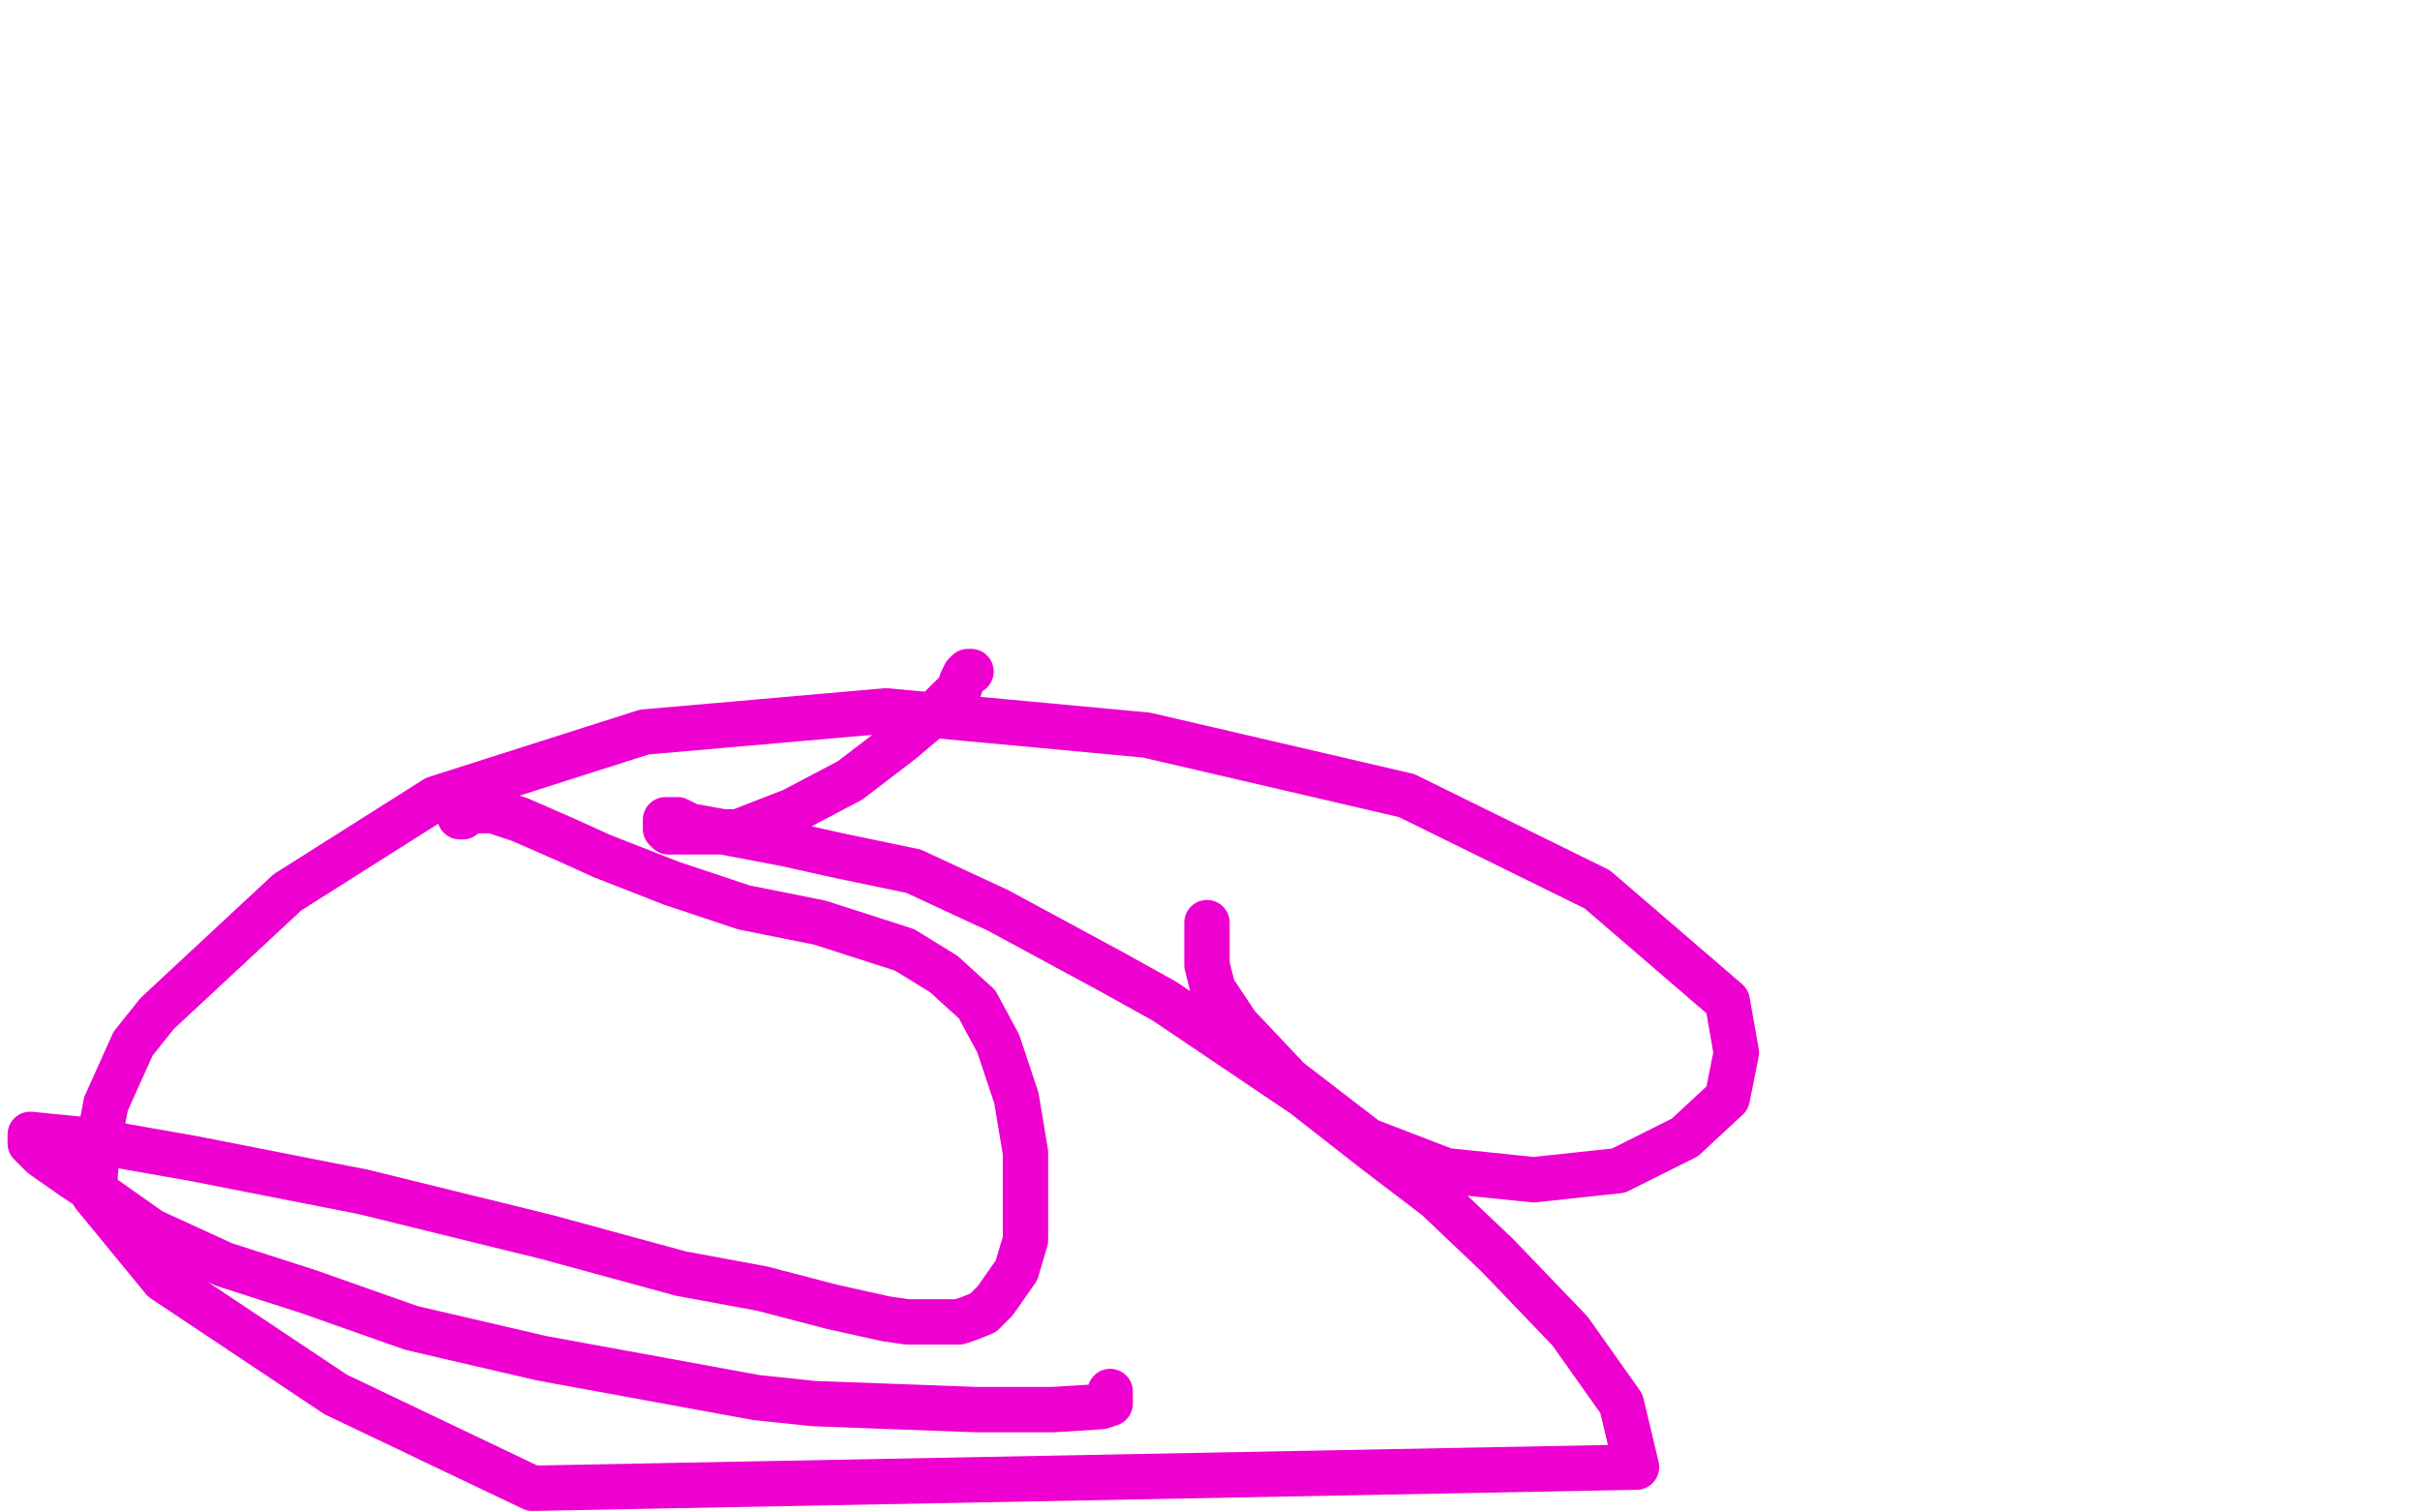
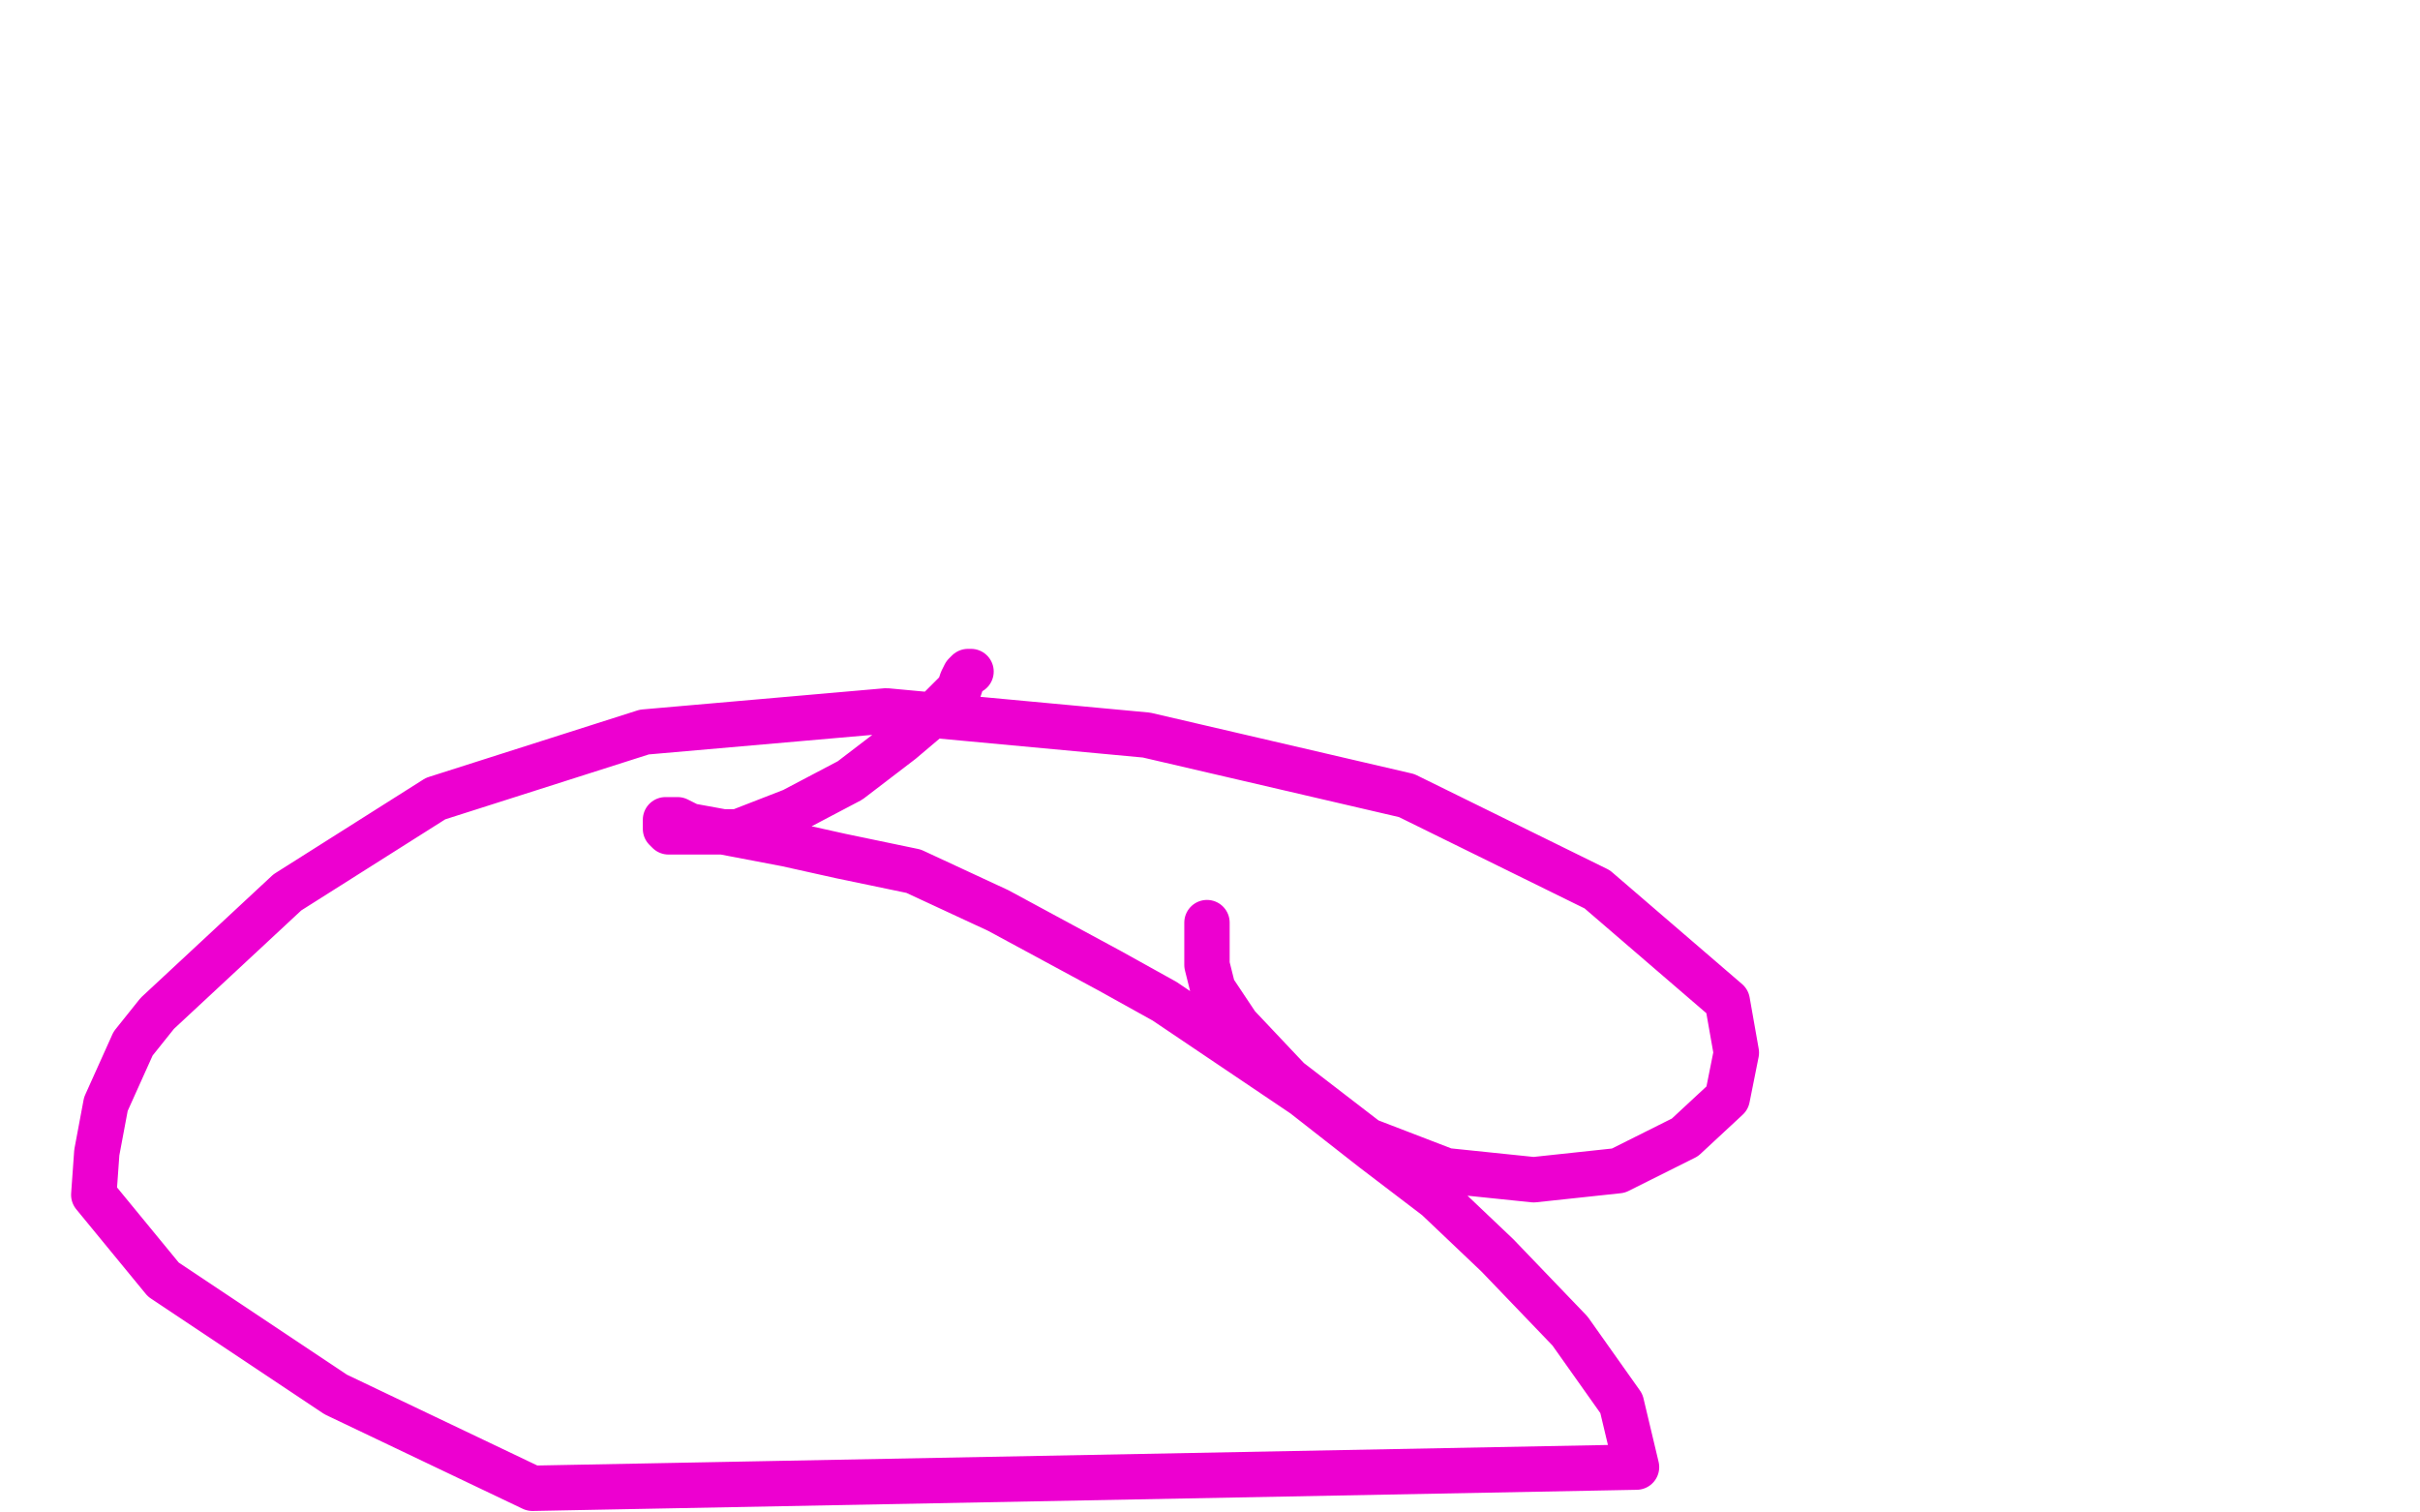
<svg xmlns="http://www.w3.org/2000/svg" width="800" height="500" version="1.1" style="stroke-antialiasing: false">
  <desc>This SVG has been created on https://colorillo.com/</desc>
  <rect x="0" y="0" width="800" height="500" style="fill: rgb(255,255,255); stroke-width:0" />
-   <polyline points="152,270 153,270 153,270 154,268 154,268 155,268 155,268 159,268 159,268 163,268 163,268 172,271 172,271 188,278 199,283 222,292 246,300 271,305 299,314 312,322 323,332 330,345 336,363 339,381 339,397 339,410 336,420 329,430 325,434 320,436 317,437 306,437 300,437 293,436 275,432 252,426 225,421 181,409 120,394 64,383 30,377 10,375 10,378 14,382 24,389 33,395 50,407 74,418 102,427 136,439 179,449 250,462 269,464 323,466 348,466 364,465 367,464 367,463 367,460" style="fill: none; stroke: #ed00d0; stroke-width: 15; stroke-linejoin: round; stroke-linecap: round; stroke-antialiasing: false; stroke-antialias: 0; opacity: 1.0" />
  <polyline points="399,305 399,306 399,306 399,309 399,309 399,319 399,319 401,327 401,327 409,339 409,339 426,357 426,357 452,377 452,377 478,387 507,390 535,387 557,376 571,363 574,348 571,331 528,294 465,263 379,243 293,235 213,242 144,264 95,295 52,335 44,345 35,365 32,381 31,395 54,423 111,461 176,492 541,485 536,464 519,440 495,415 475,396 454,380 431,362 385,331 367,321 330,301 302,288 278,283 260,279 239,275 228,273 224,271 223,271 221,271 220,271 220,272 220,273 220,274 221,275 223,275 231,275 244,275 262,268 281,258 298,245 311,234 317,228 318,225 319,223 320,222 321,222" style="fill: none; stroke: #ed00d0; stroke-width: 15; stroke-linejoin: round; stroke-linecap: round; stroke-antialiasing: false; stroke-antialias: 0; opacity: 1.0" />
</svg>